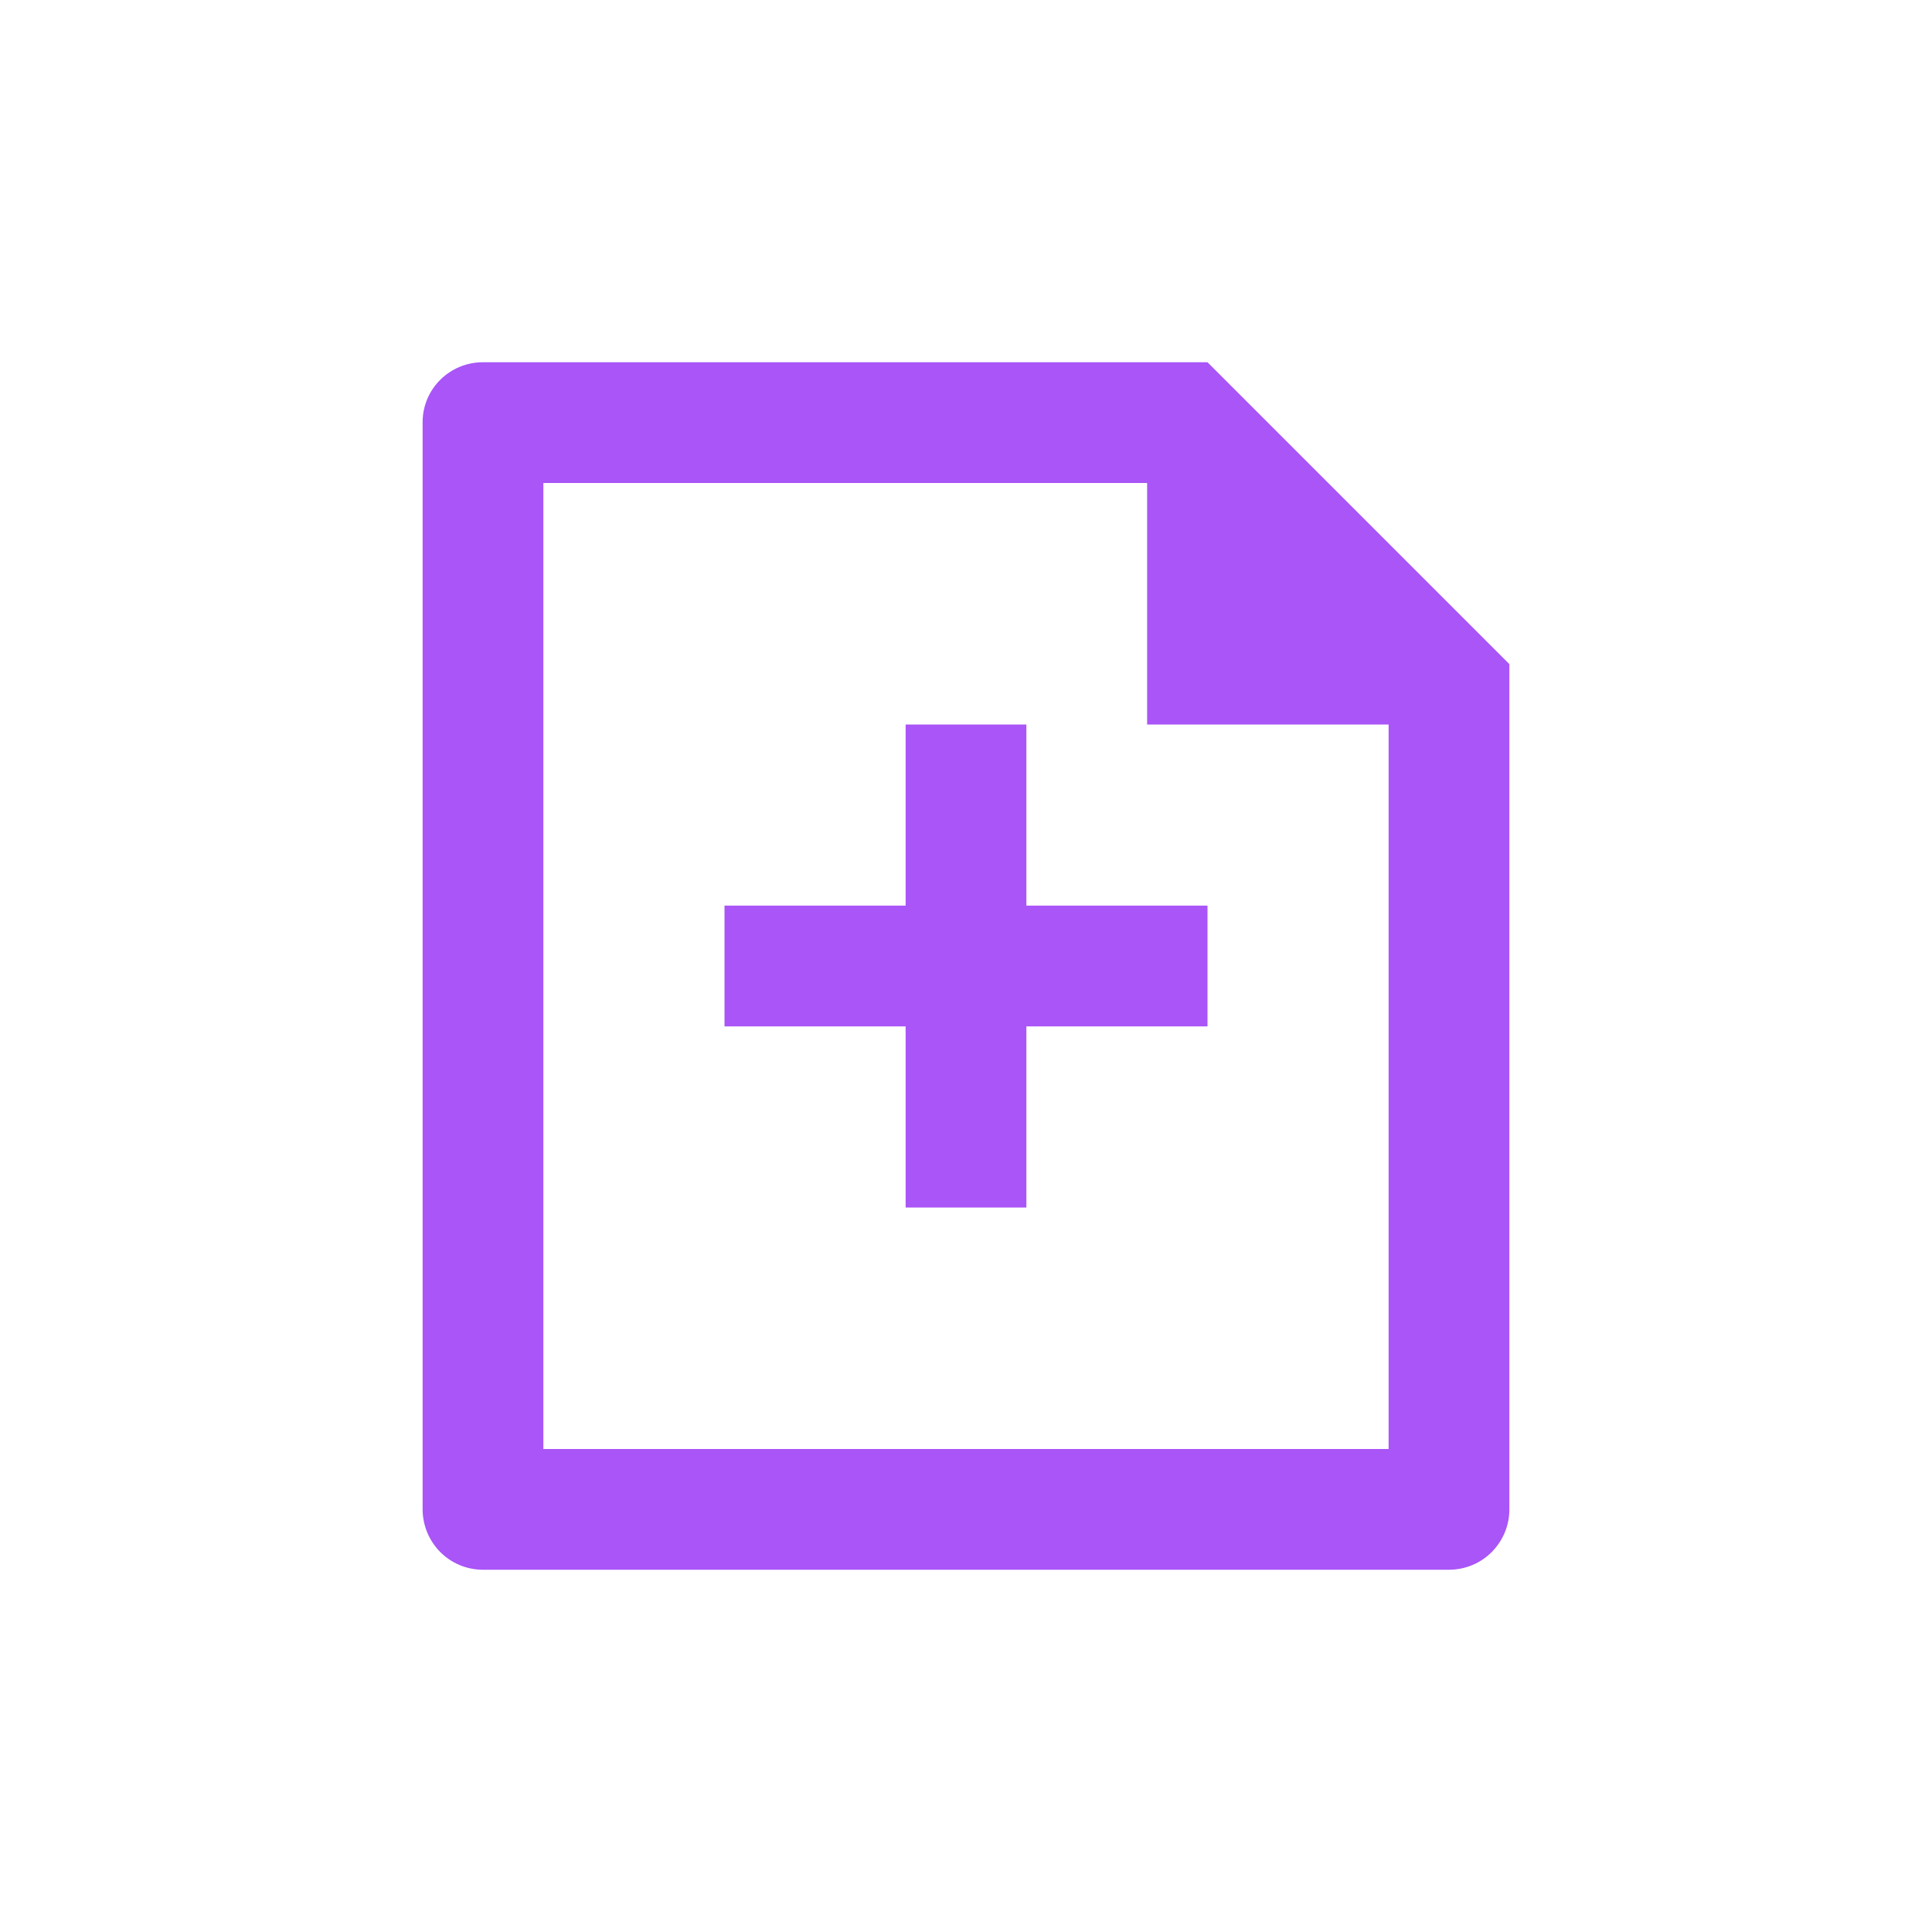
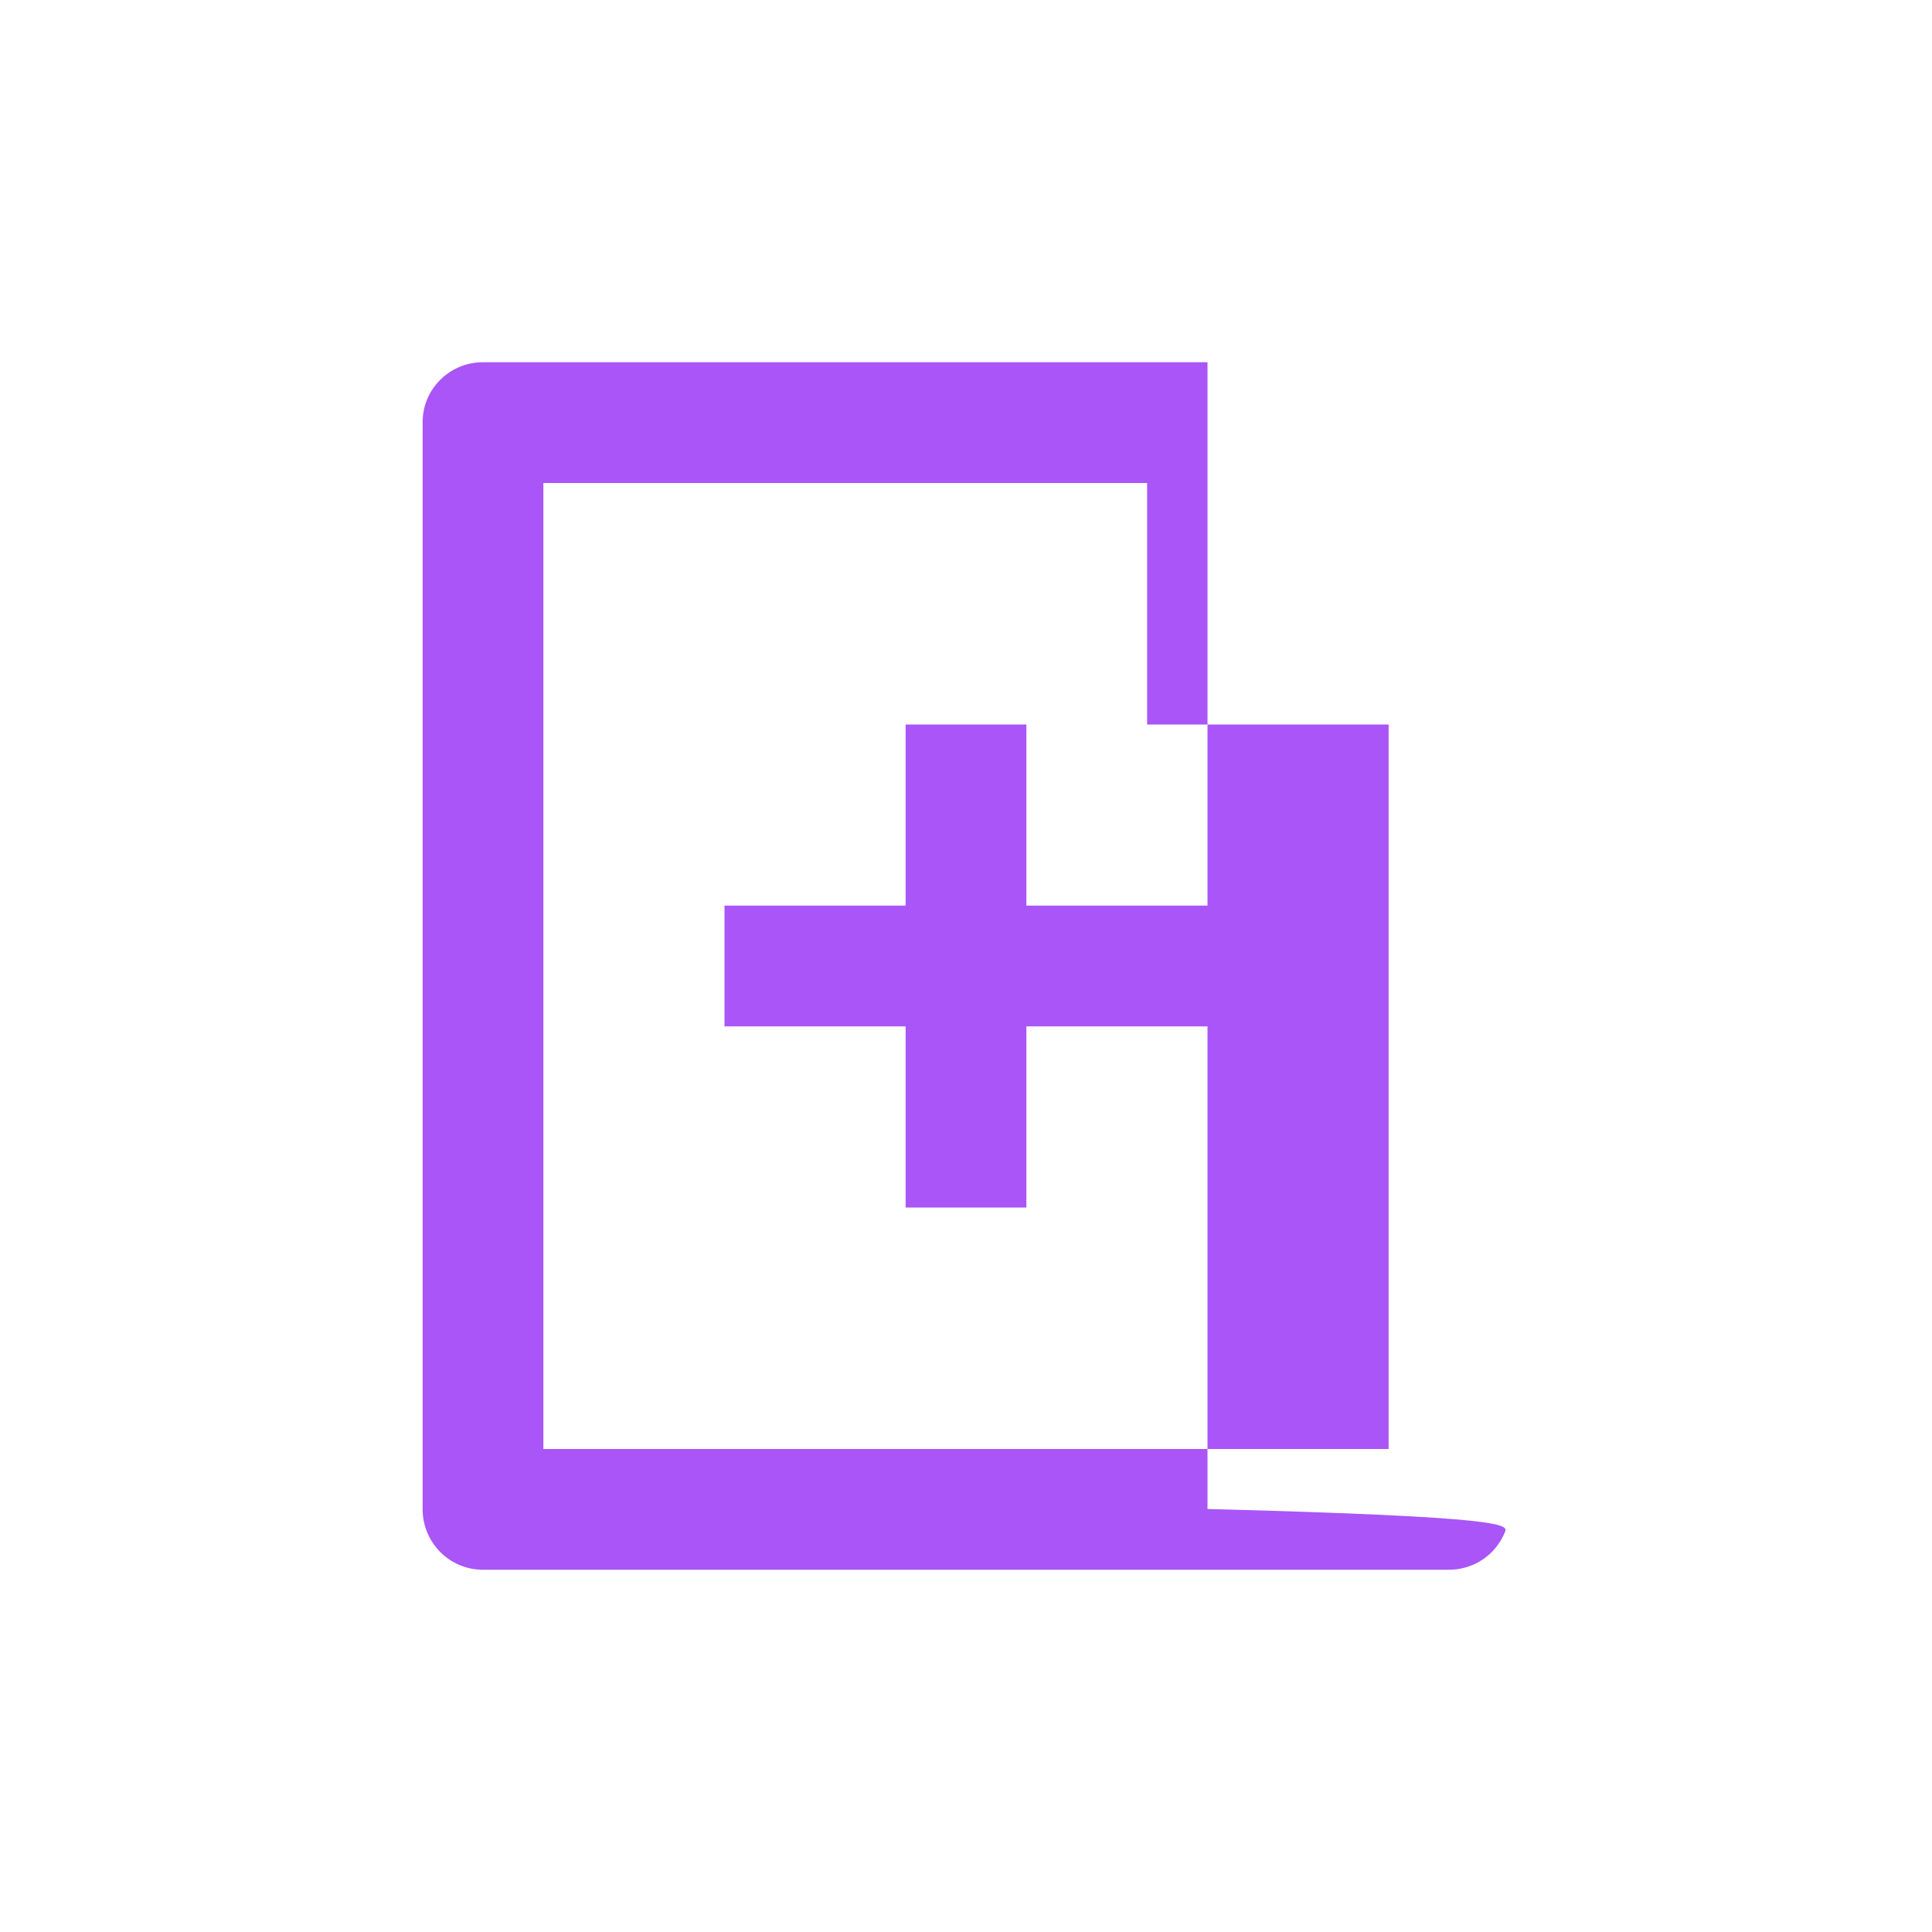
<svg xmlns="http://www.w3.org/2000/svg" width="24" height="24" viewBox="0 0 24 24" fill="none">
-   <path d="M14.25 6H6.75V18H17.25V9H14.25V6ZM5.25 5.244C5.25 4.833 5.585 4.5 5.999 4.5H15L18.75 8.25V18.745C18.751 18.843 18.732 18.941 18.695 19.032C18.658 19.123 18.603 19.206 18.534 19.277C18.465 19.347 18.383 19.403 18.292 19.441C18.201 19.479 18.104 19.499 18.005 19.5H5.995C5.798 19.499 5.609 19.42 5.47 19.281C5.331 19.141 5.252 18.953 5.25 18.756V5.244ZM11.25 11.25V9H12.75V11.25H15V12.75H12.75V15H11.25V12.75H9V11.25H11.25Z" fill="#A955F7" />
+   <path d="M14.25 6H6.75V18H17.25V9H14.25V6ZM5.25 5.244C5.25 4.833 5.585 4.5 5.999 4.5H15V18.745C18.751 18.843 18.732 18.941 18.695 19.032C18.658 19.123 18.603 19.206 18.534 19.277C18.465 19.347 18.383 19.403 18.292 19.441C18.201 19.479 18.104 19.499 18.005 19.5H5.995C5.798 19.499 5.609 19.42 5.47 19.281C5.331 19.141 5.252 18.953 5.25 18.756V5.244ZM11.25 11.25V9H12.75V11.25H15V12.75H12.75V15H11.25V12.75H9V11.25H11.25Z" fill="#A955F7" />
</svg>